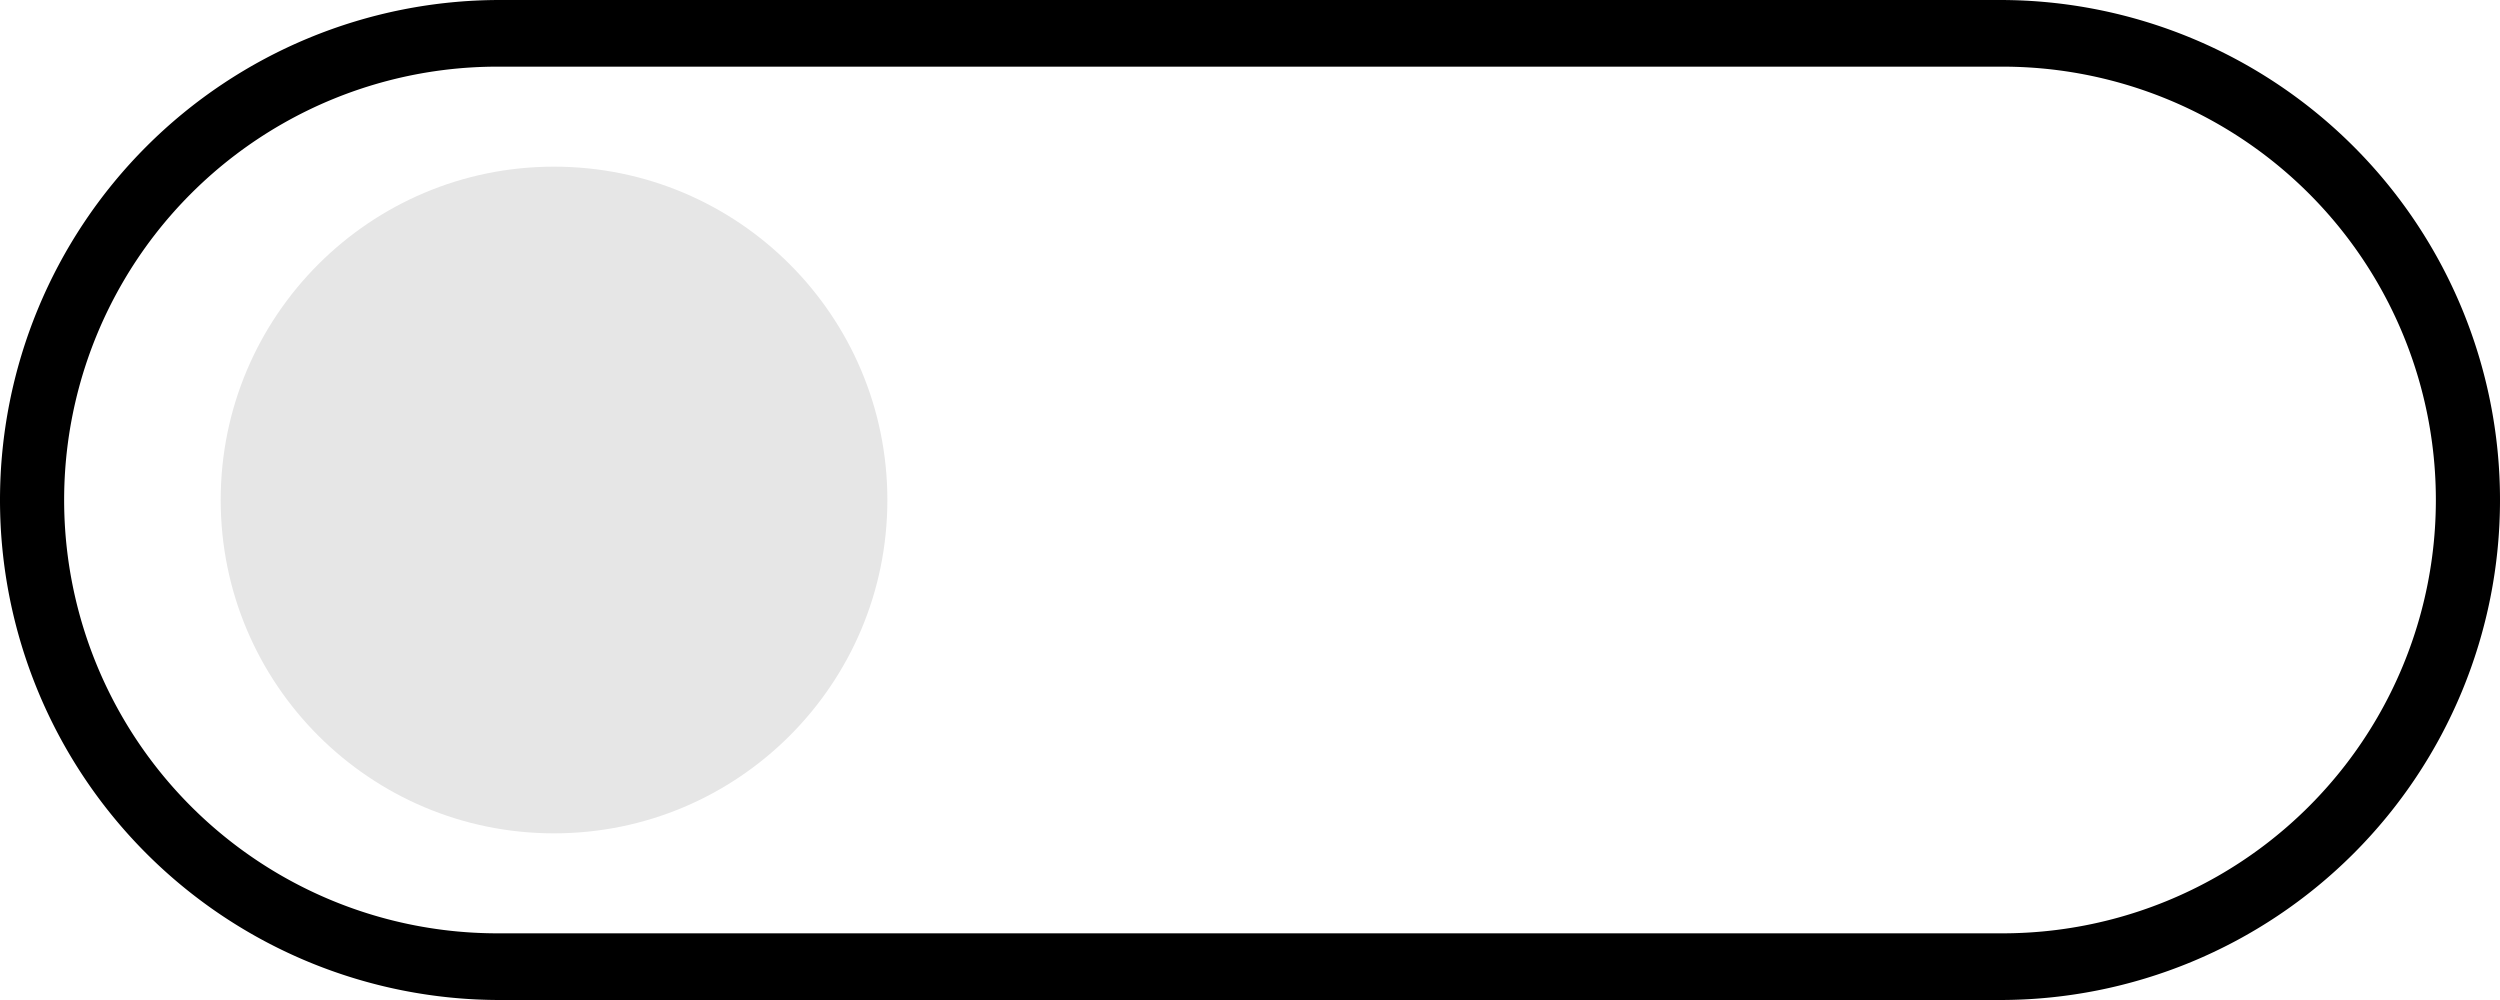
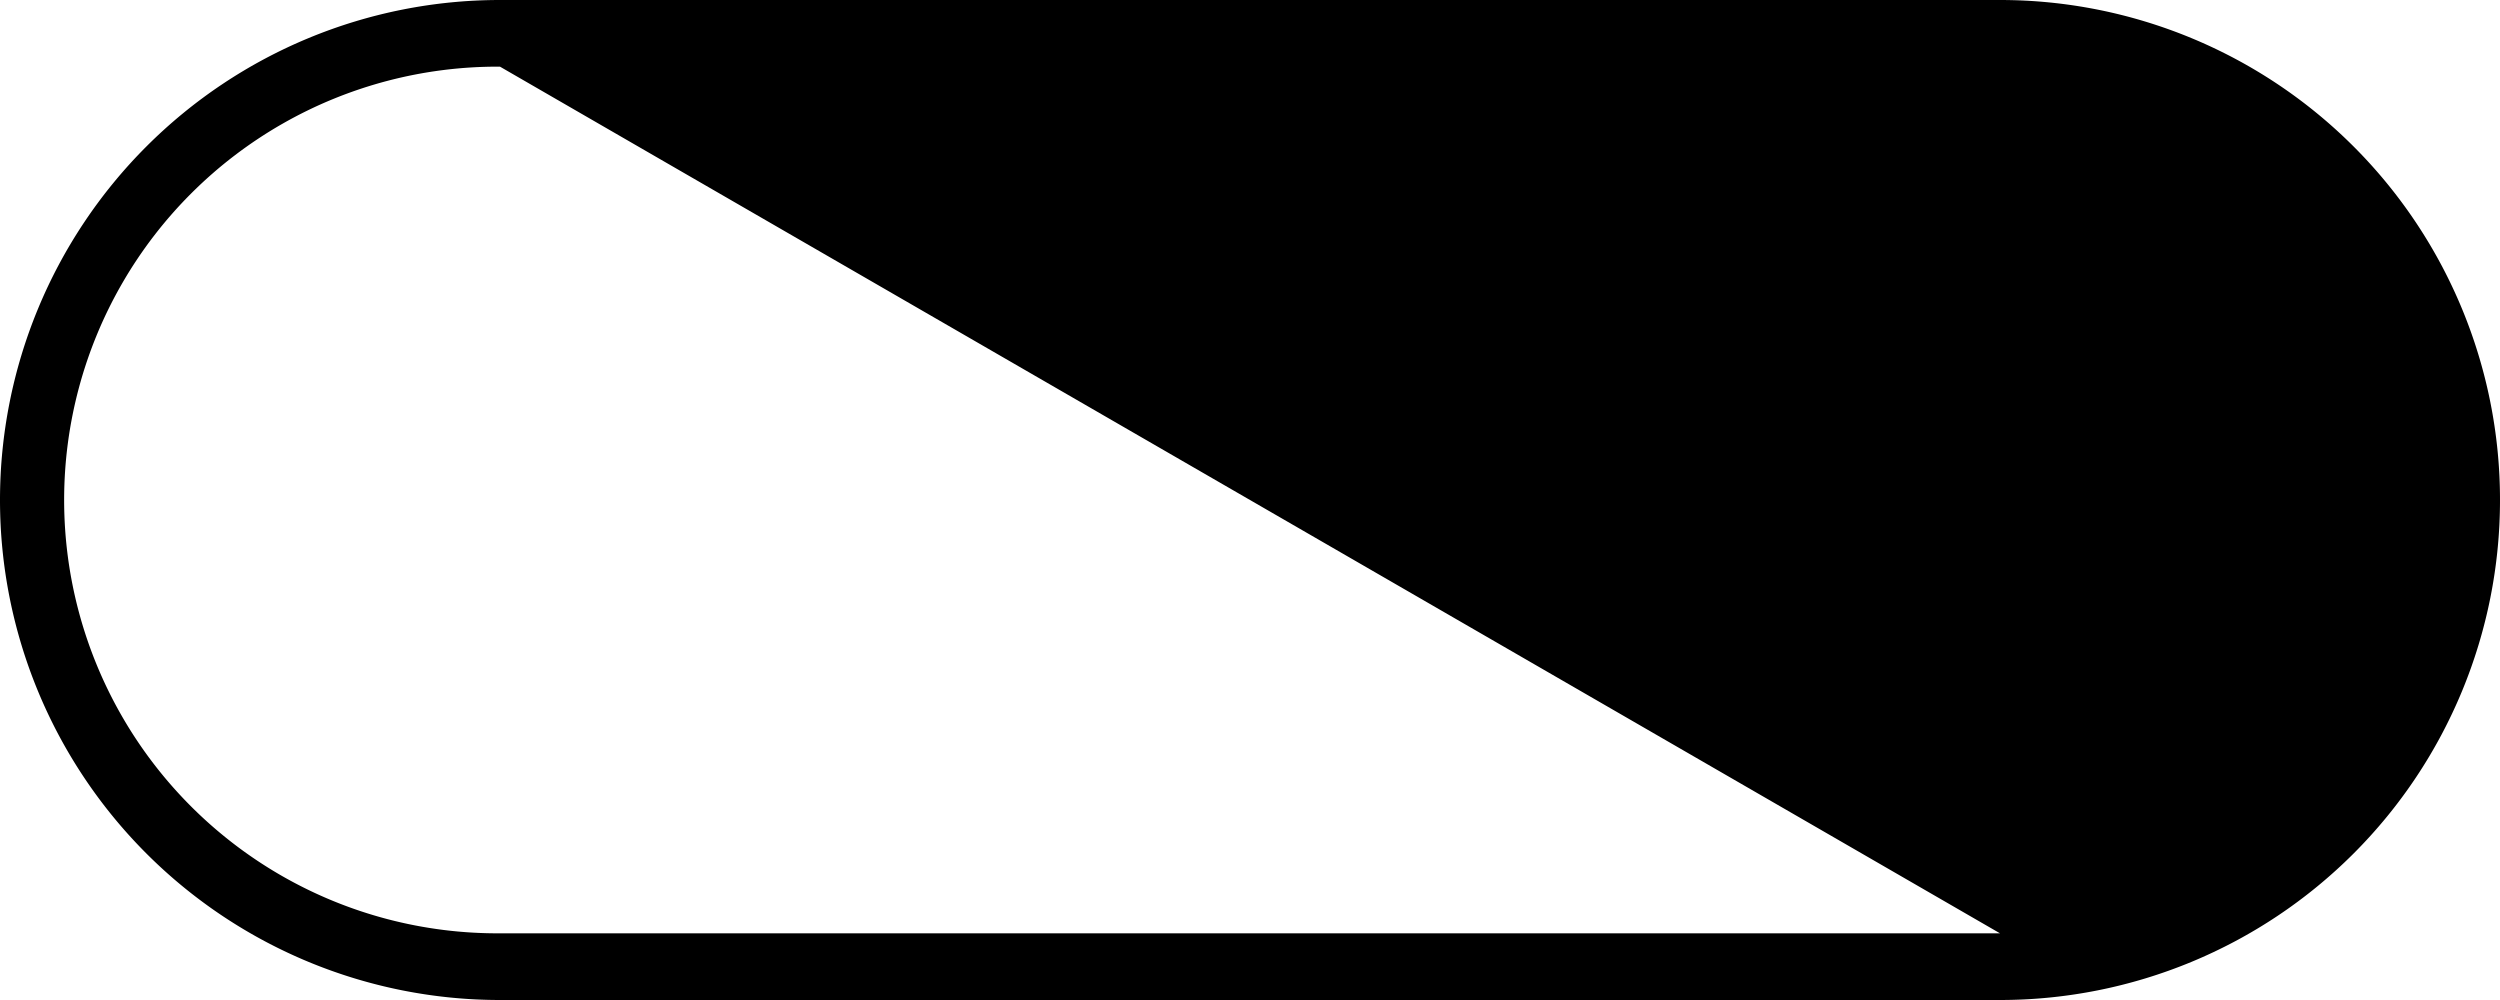
<svg xmlns="http://www.w3.org/2000/svg" xmlns:ns1="http://sodipodi.sourceforge.net/DTD/sodipodi-0.dtd" xmlns:ns2="http://www.inkscape.org/namespaces/inkscape" data-name="Layer 1" width="170" height="68" viewBox="0 0 170 68" version="1.1" id="svg139" ns1:docname="ButtonsOff.svg" ns2:version="1.1.2 (0a00cf5339, 2022-02-04)">
  <defs id="defs143" />
  <ns1:namedview id="namedview141" pagecolor="#ffffff" bordercolor="#666666" borderopacity="1.0" ns2:pageshadow="2" ns2:pageopacity="0.0" ns2:pagecheckerboard="0" showgrid="false" ns2:zoom="1.2778914" ns2:cx="36.779338" ns2:cy="-76.688833" ns2:window-width="1920" ns2:window-height="1015" ns2:window-x="0" ns2:window-y="0" ns2:window-maximized="1" ns2:current-layer="svg139" />
-   <circle cx="37.674" cy="34" r="22.667" fill="#e6e6e6" id="circle129" />
-   <path d="M 136,68 H 34 A 34,34 0 0 1 34,0 h 102 a 34,34 0 0 1 0,68 z M 34,4.533 a 29.467,29.467 0 1 0 0,58.933 h 102 a 29.467,29.467 0 1 0 0,-58.933 z" fill="#e6e6e6" id="path131" style="fill:#000000;fill-opacity:1" />
+   <path d="M 136,68 H 34 A 34,34 0 0 1 34,0 h 102 a 34,34 0 0 1 0,68 z M 34,4.533 a 29.467,29.467 0 1 0 0,58.933 h 102 z" fill="#e6e6e6" id="path131" style="fill:#000000;fill-opacity:1" />
</svg>